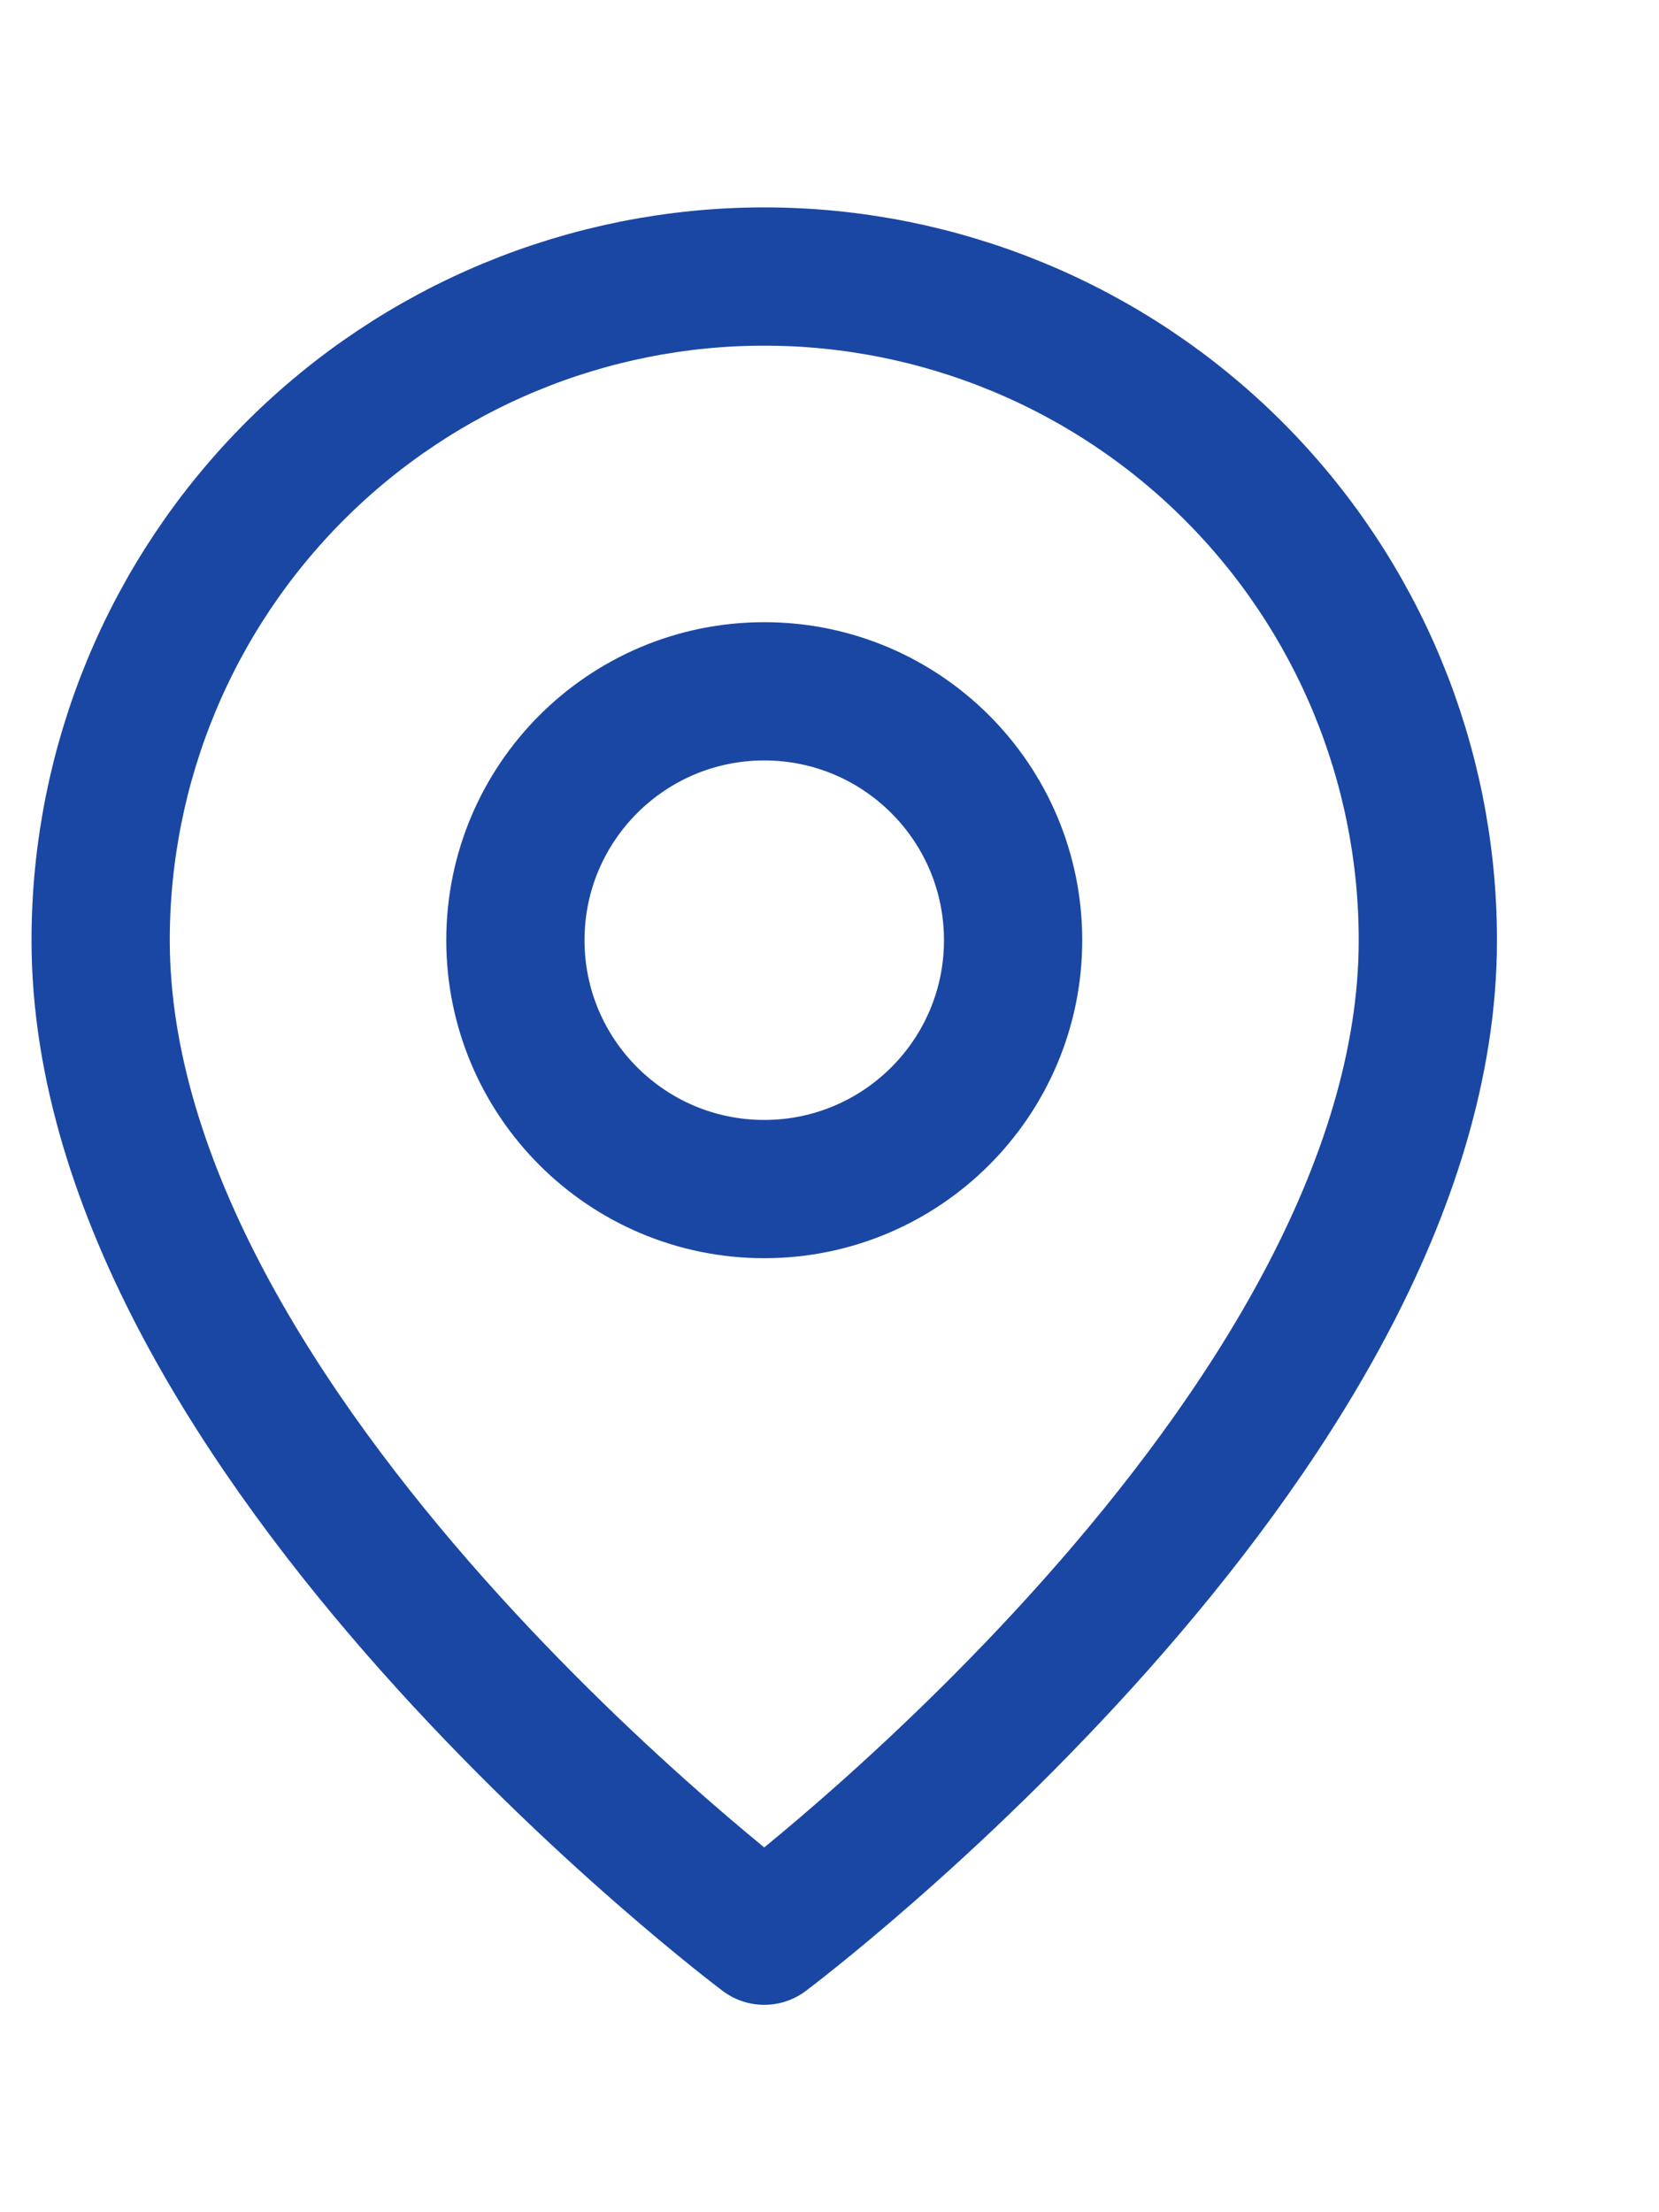
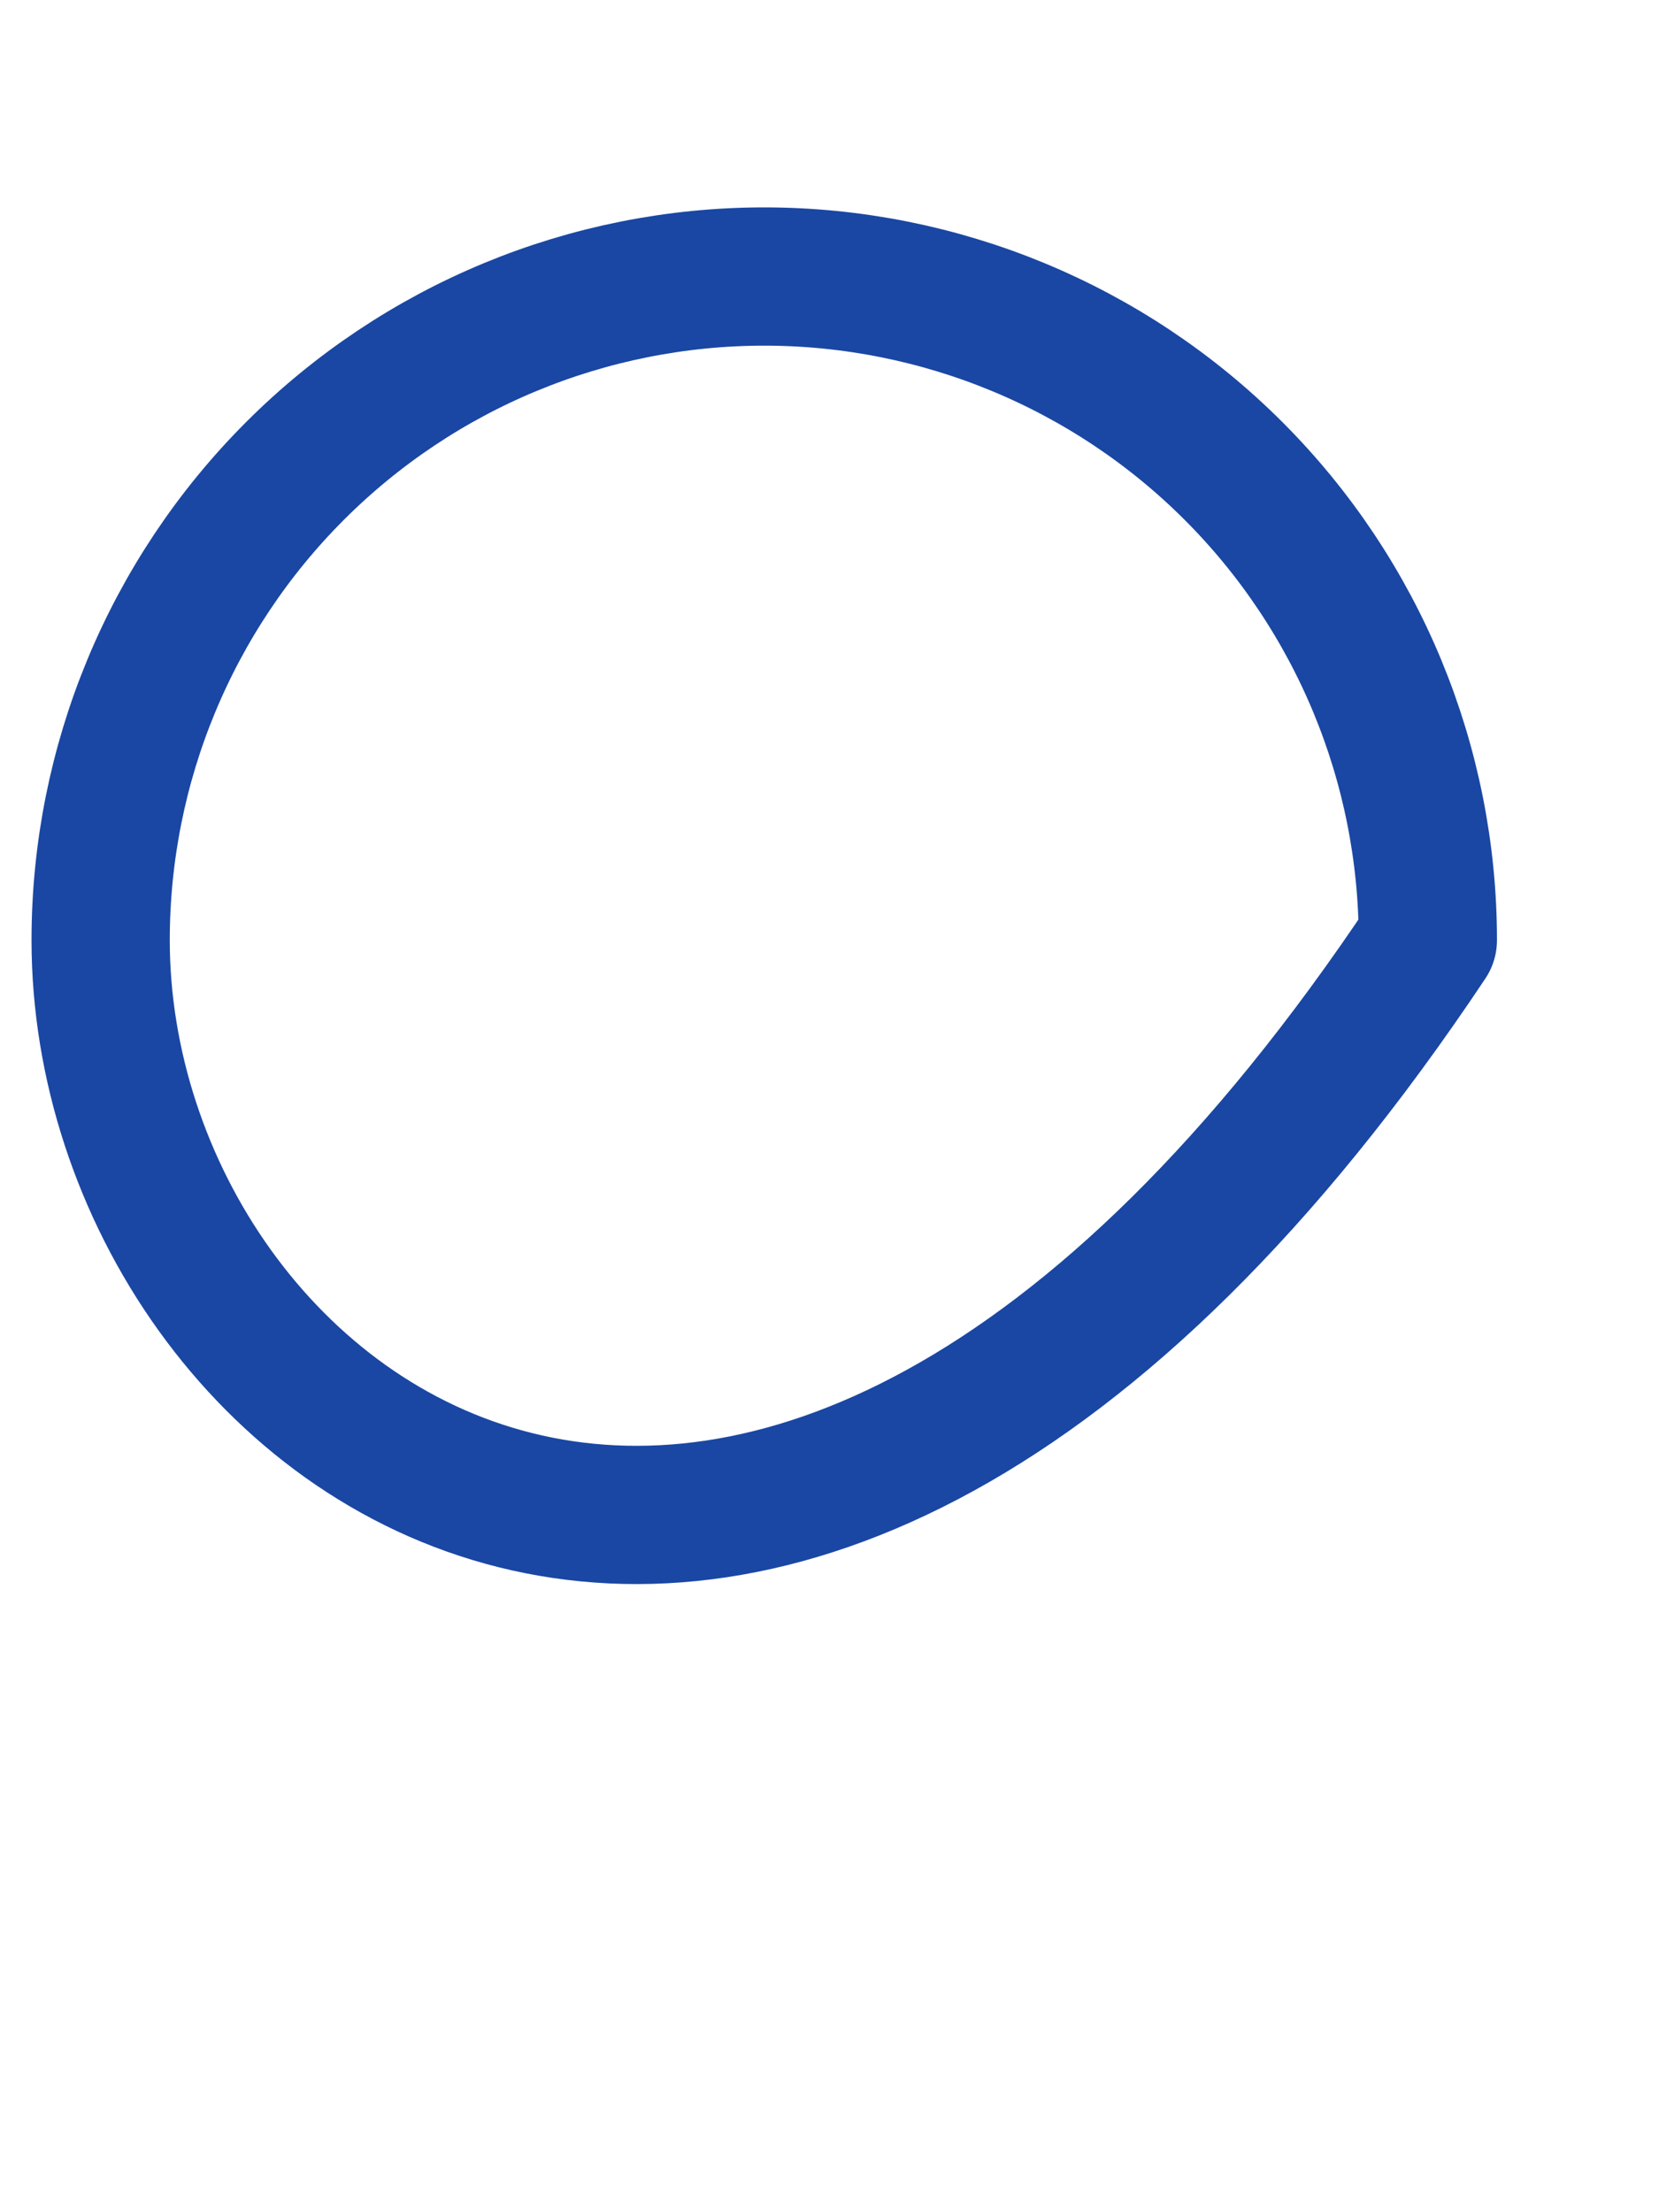
<svg xmlns="http://www.w3.org/2000/svg" width="6" height="8" viewBox="0 0 6 8" fill="none">
-   <path d="M5.164 3.4C5.164 5.2 2.764 7 2.764 7C2.764 7 0.364 5.2 0.364 3.4C0.364 2.763 0.617 2.153 1.067 1.703C1.517 1.253 2.127 1 2.764 1C3.4 1 4.011 1.253 4.461 1.703C4.911 2.153 5.164 2.763 5.164 3.4Z" stroke="#1A47A3" stroke-width="0.5" stroke-linecap="round" stroke-linejoin="round" />
-   <path d="M2.764 4.3C3.261 4.3 3.664 3.897 3.664 3.4C3.664 2.903 3.261 2.5 2.764 2.5C2.267 2.5 1.864 2.903 1.864 3.4C1.864 3.897 2.267 4.3 2.764 4.3Z" stroke="#1A47A3" stroke-width="0.5" stroke-linecap="round" stroke-linejoin="round" />
+   <path d="M5.164 3.4C2.764 7 0.364 5.2 0.364 3.4C0.364 2.763 0.617 2.153 1.067 1.703C1.517 1.253 2.127 1 2.764 1C3.4 1 4.011 1.253 4.461 1.703C4.911 2.153 5.164 2.763 5.164 3.4Z" stroke="#1A47A3" stroke-width="0.5" stroke-linecap="round" stroke-linejoin="round" />
</svg>